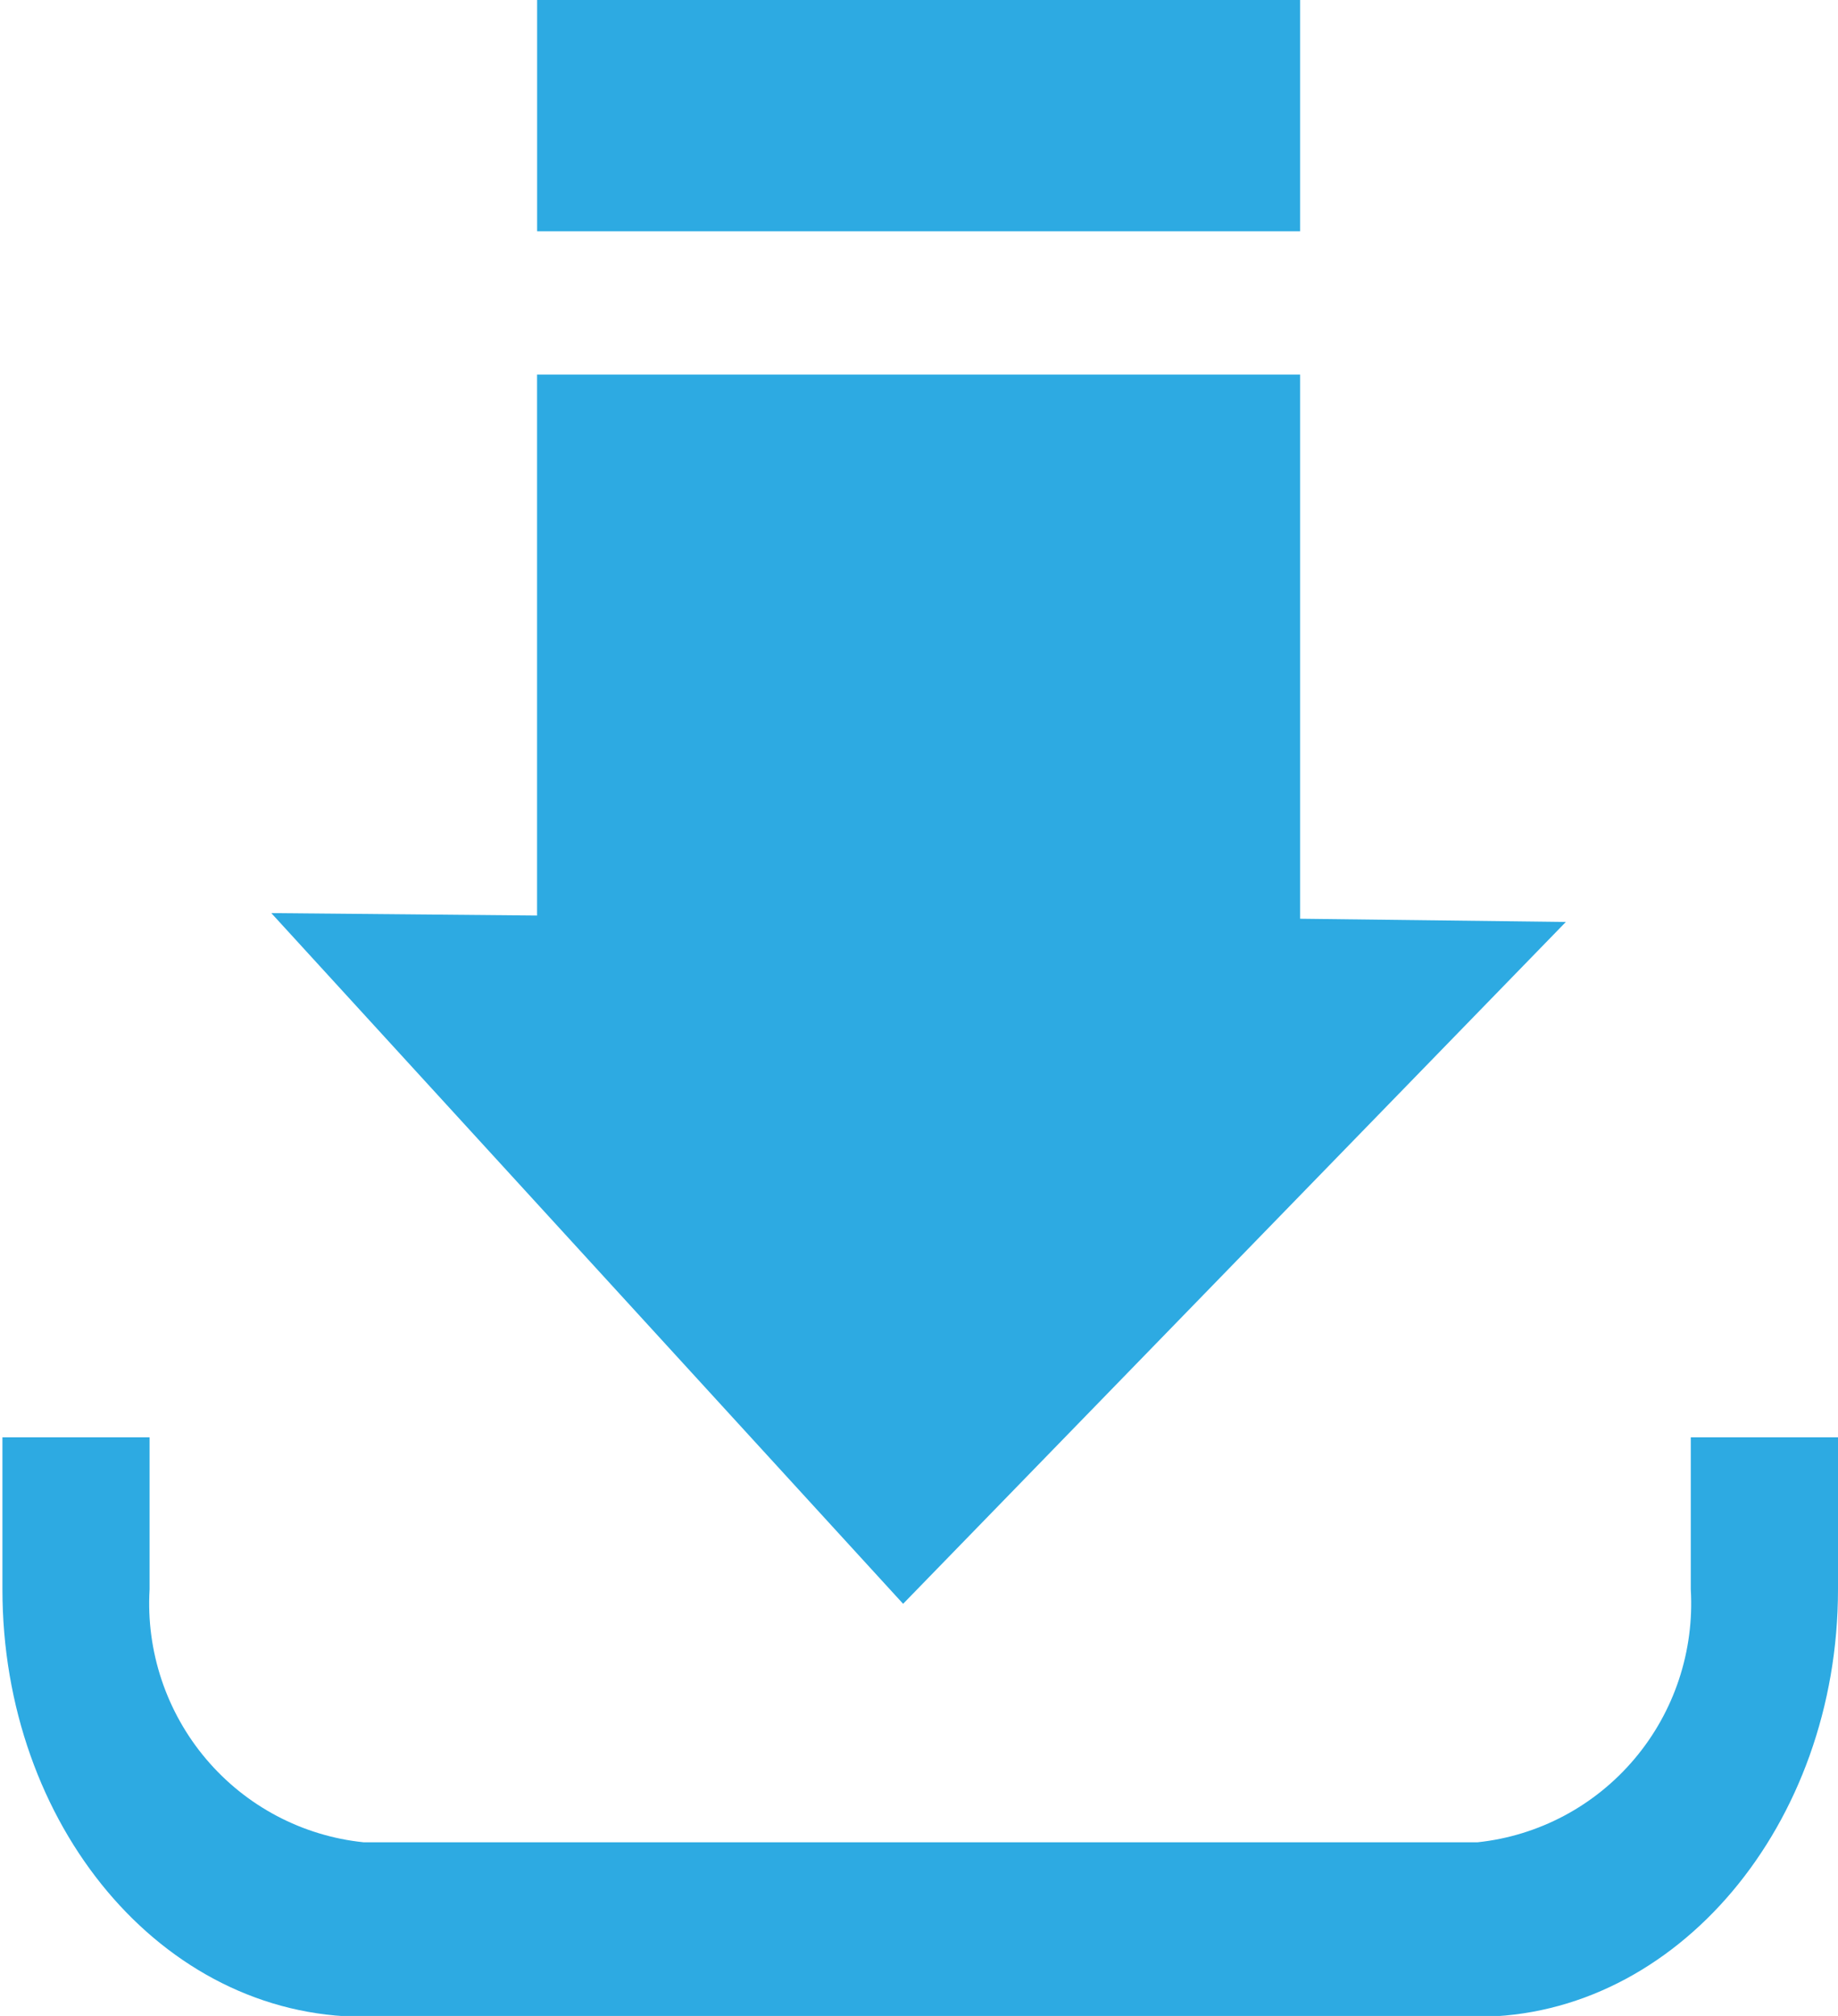
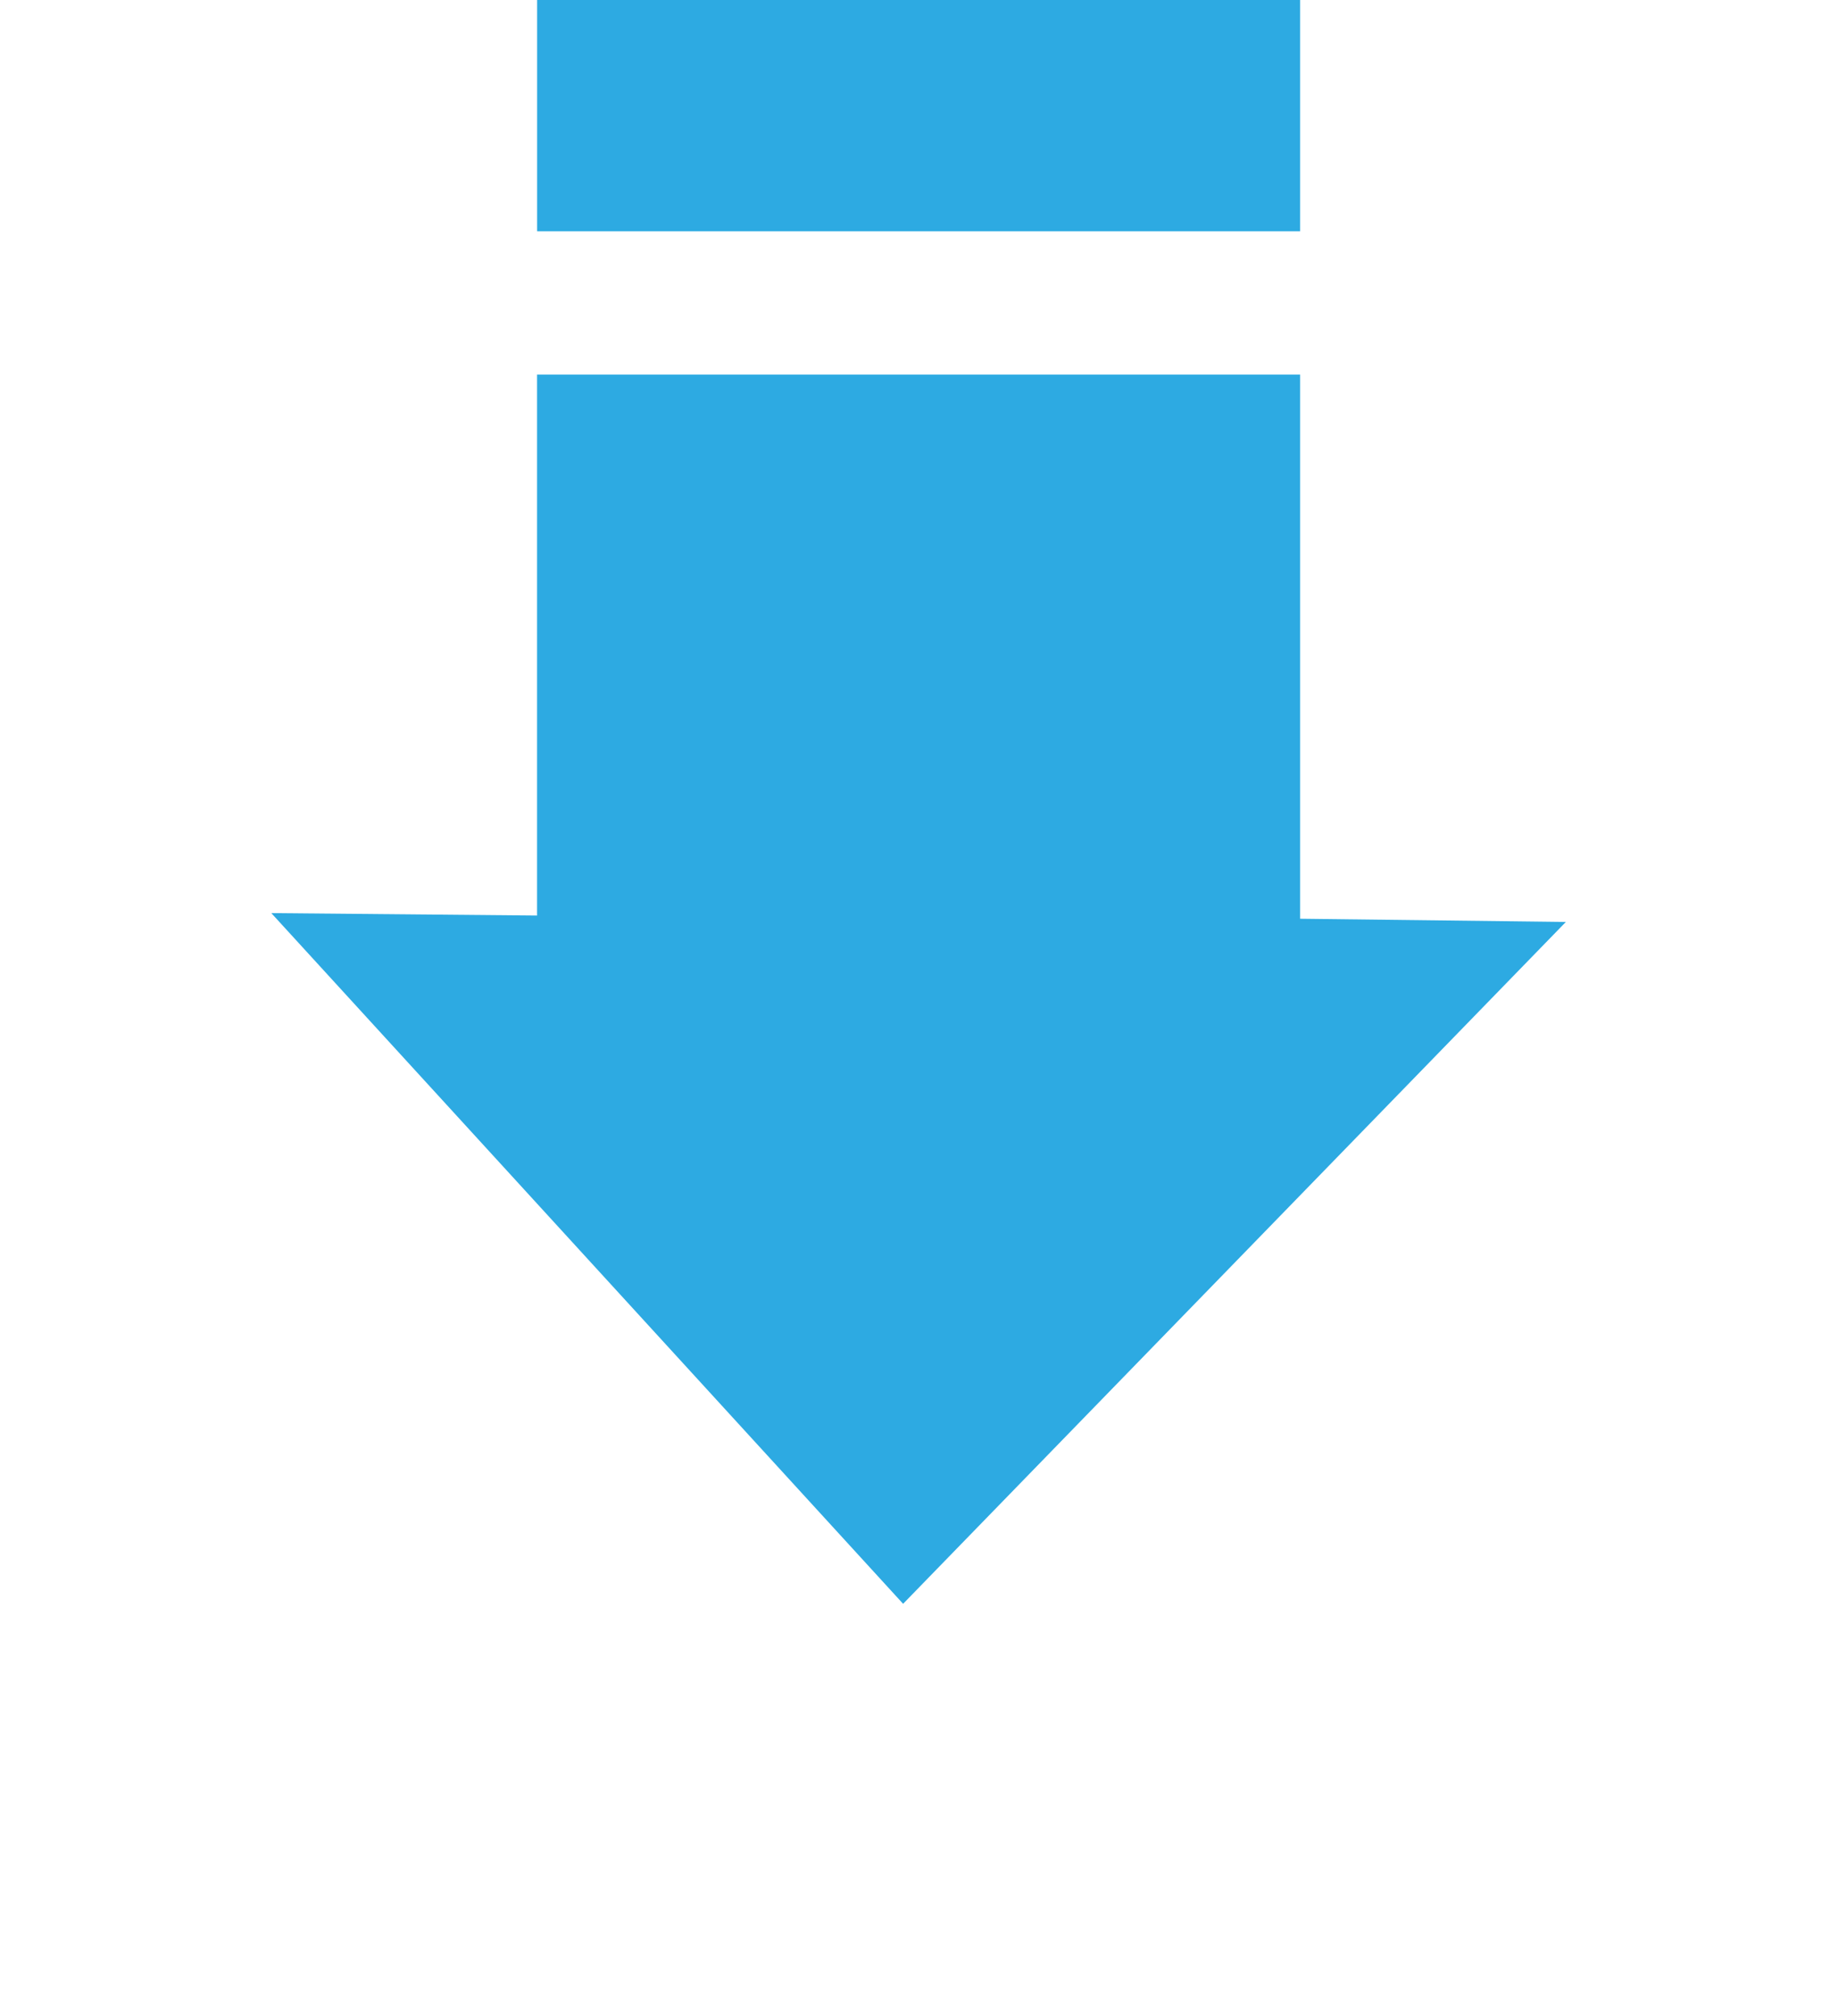
<svg xmlns="http://www.w3.org/2000/svg" width="31" height="34" viewBox="0 0 31 34" fill="none">
  <g clip-path="url(#clip0_464_1125)">
    <path d="M21.928 6.317H9.058V15.441L4.576 15.4L15.232 27.049L26.41 15.549L21.928 15.495V6.317Z" fill="#2DAAE2" />
    <path d="M21.928 0H9.059V3.901H21.928V0Z" fill="#2DAAE2" />
-     <path d="M28.517 24.241V26.806C28.578 27.846 28.239 28.869 27.569 29.663C26.899 30.458 25.951 30.962 24.921 31.071H6.133C5.101 30.965 4.149 30.462 3.477 29.668C2.804 28.873 2.462 27.848 2.523 26.806V24.241H0.041V26.806C0.041 30.774 2.725 34.014 6.133 34.014H24.921C28.276 34.014 31 30.774 31 26.806V24.241H28.517Z" fill="#2DAAE2" />
  </g>
  <defs>
    <clipPath id="clip0_464_1125">
      <rect width="31" height="34" fill="white" />
    </clipPath>
  </defs>
</svg>